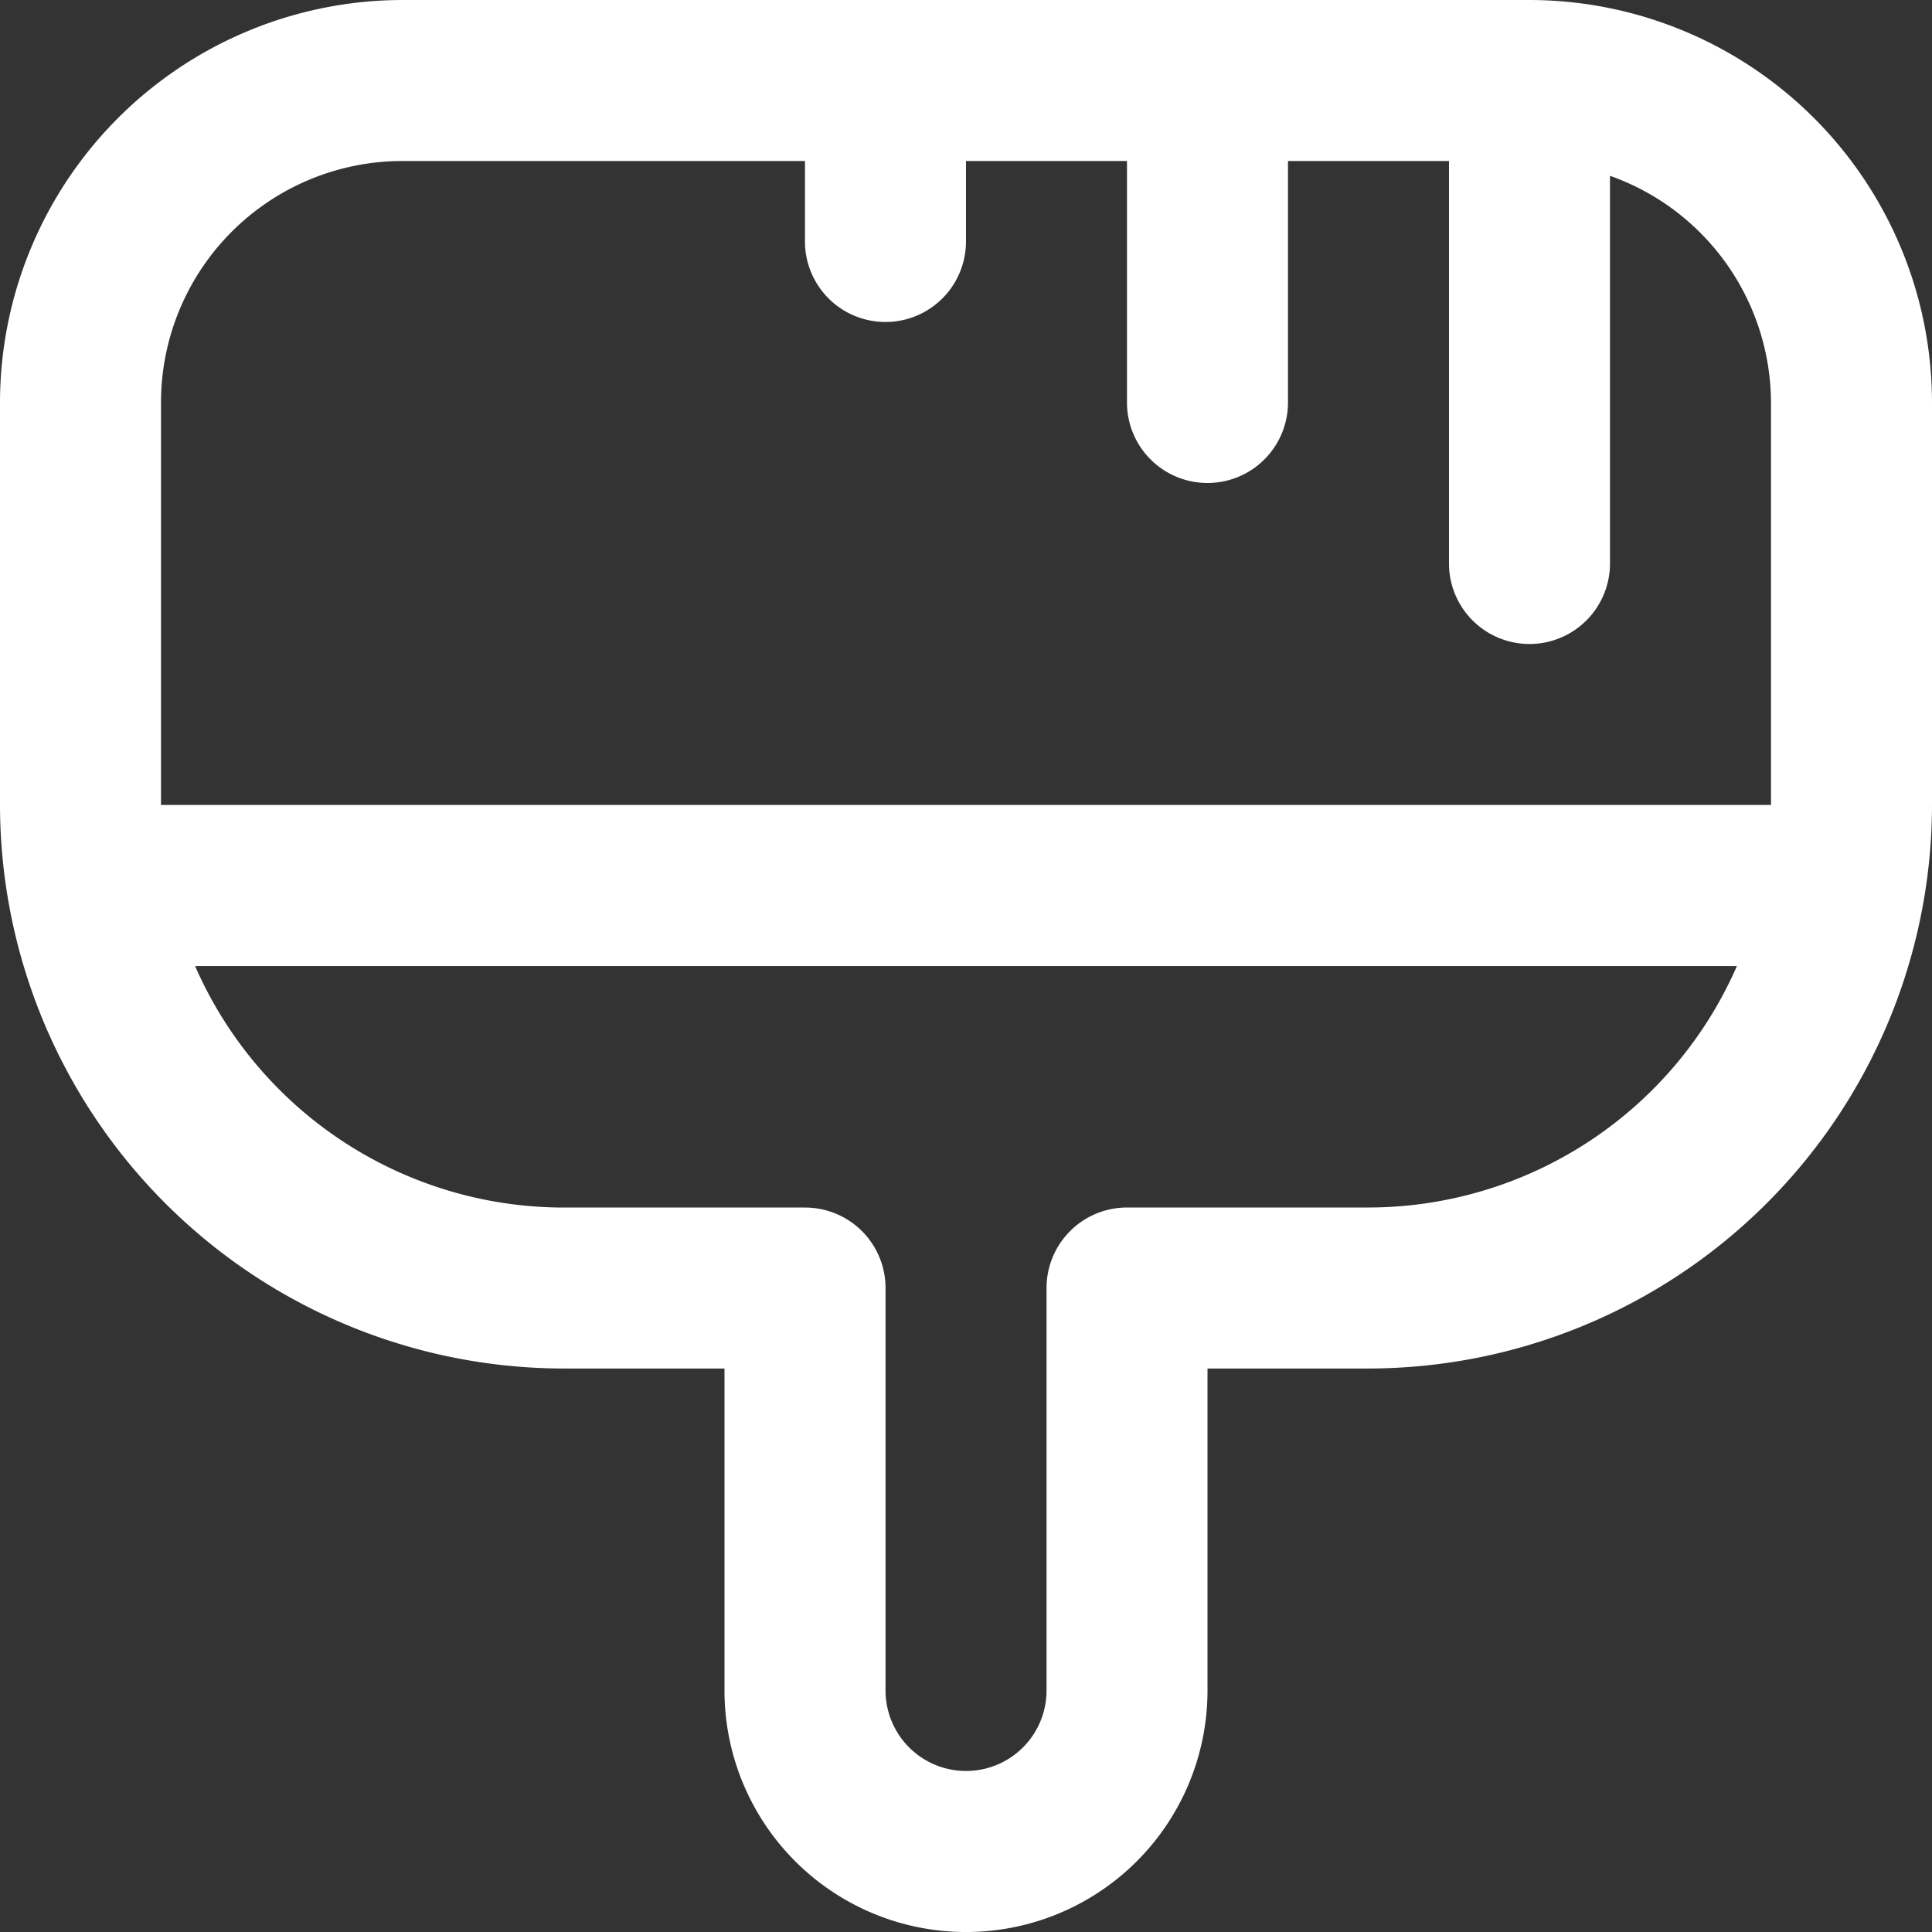
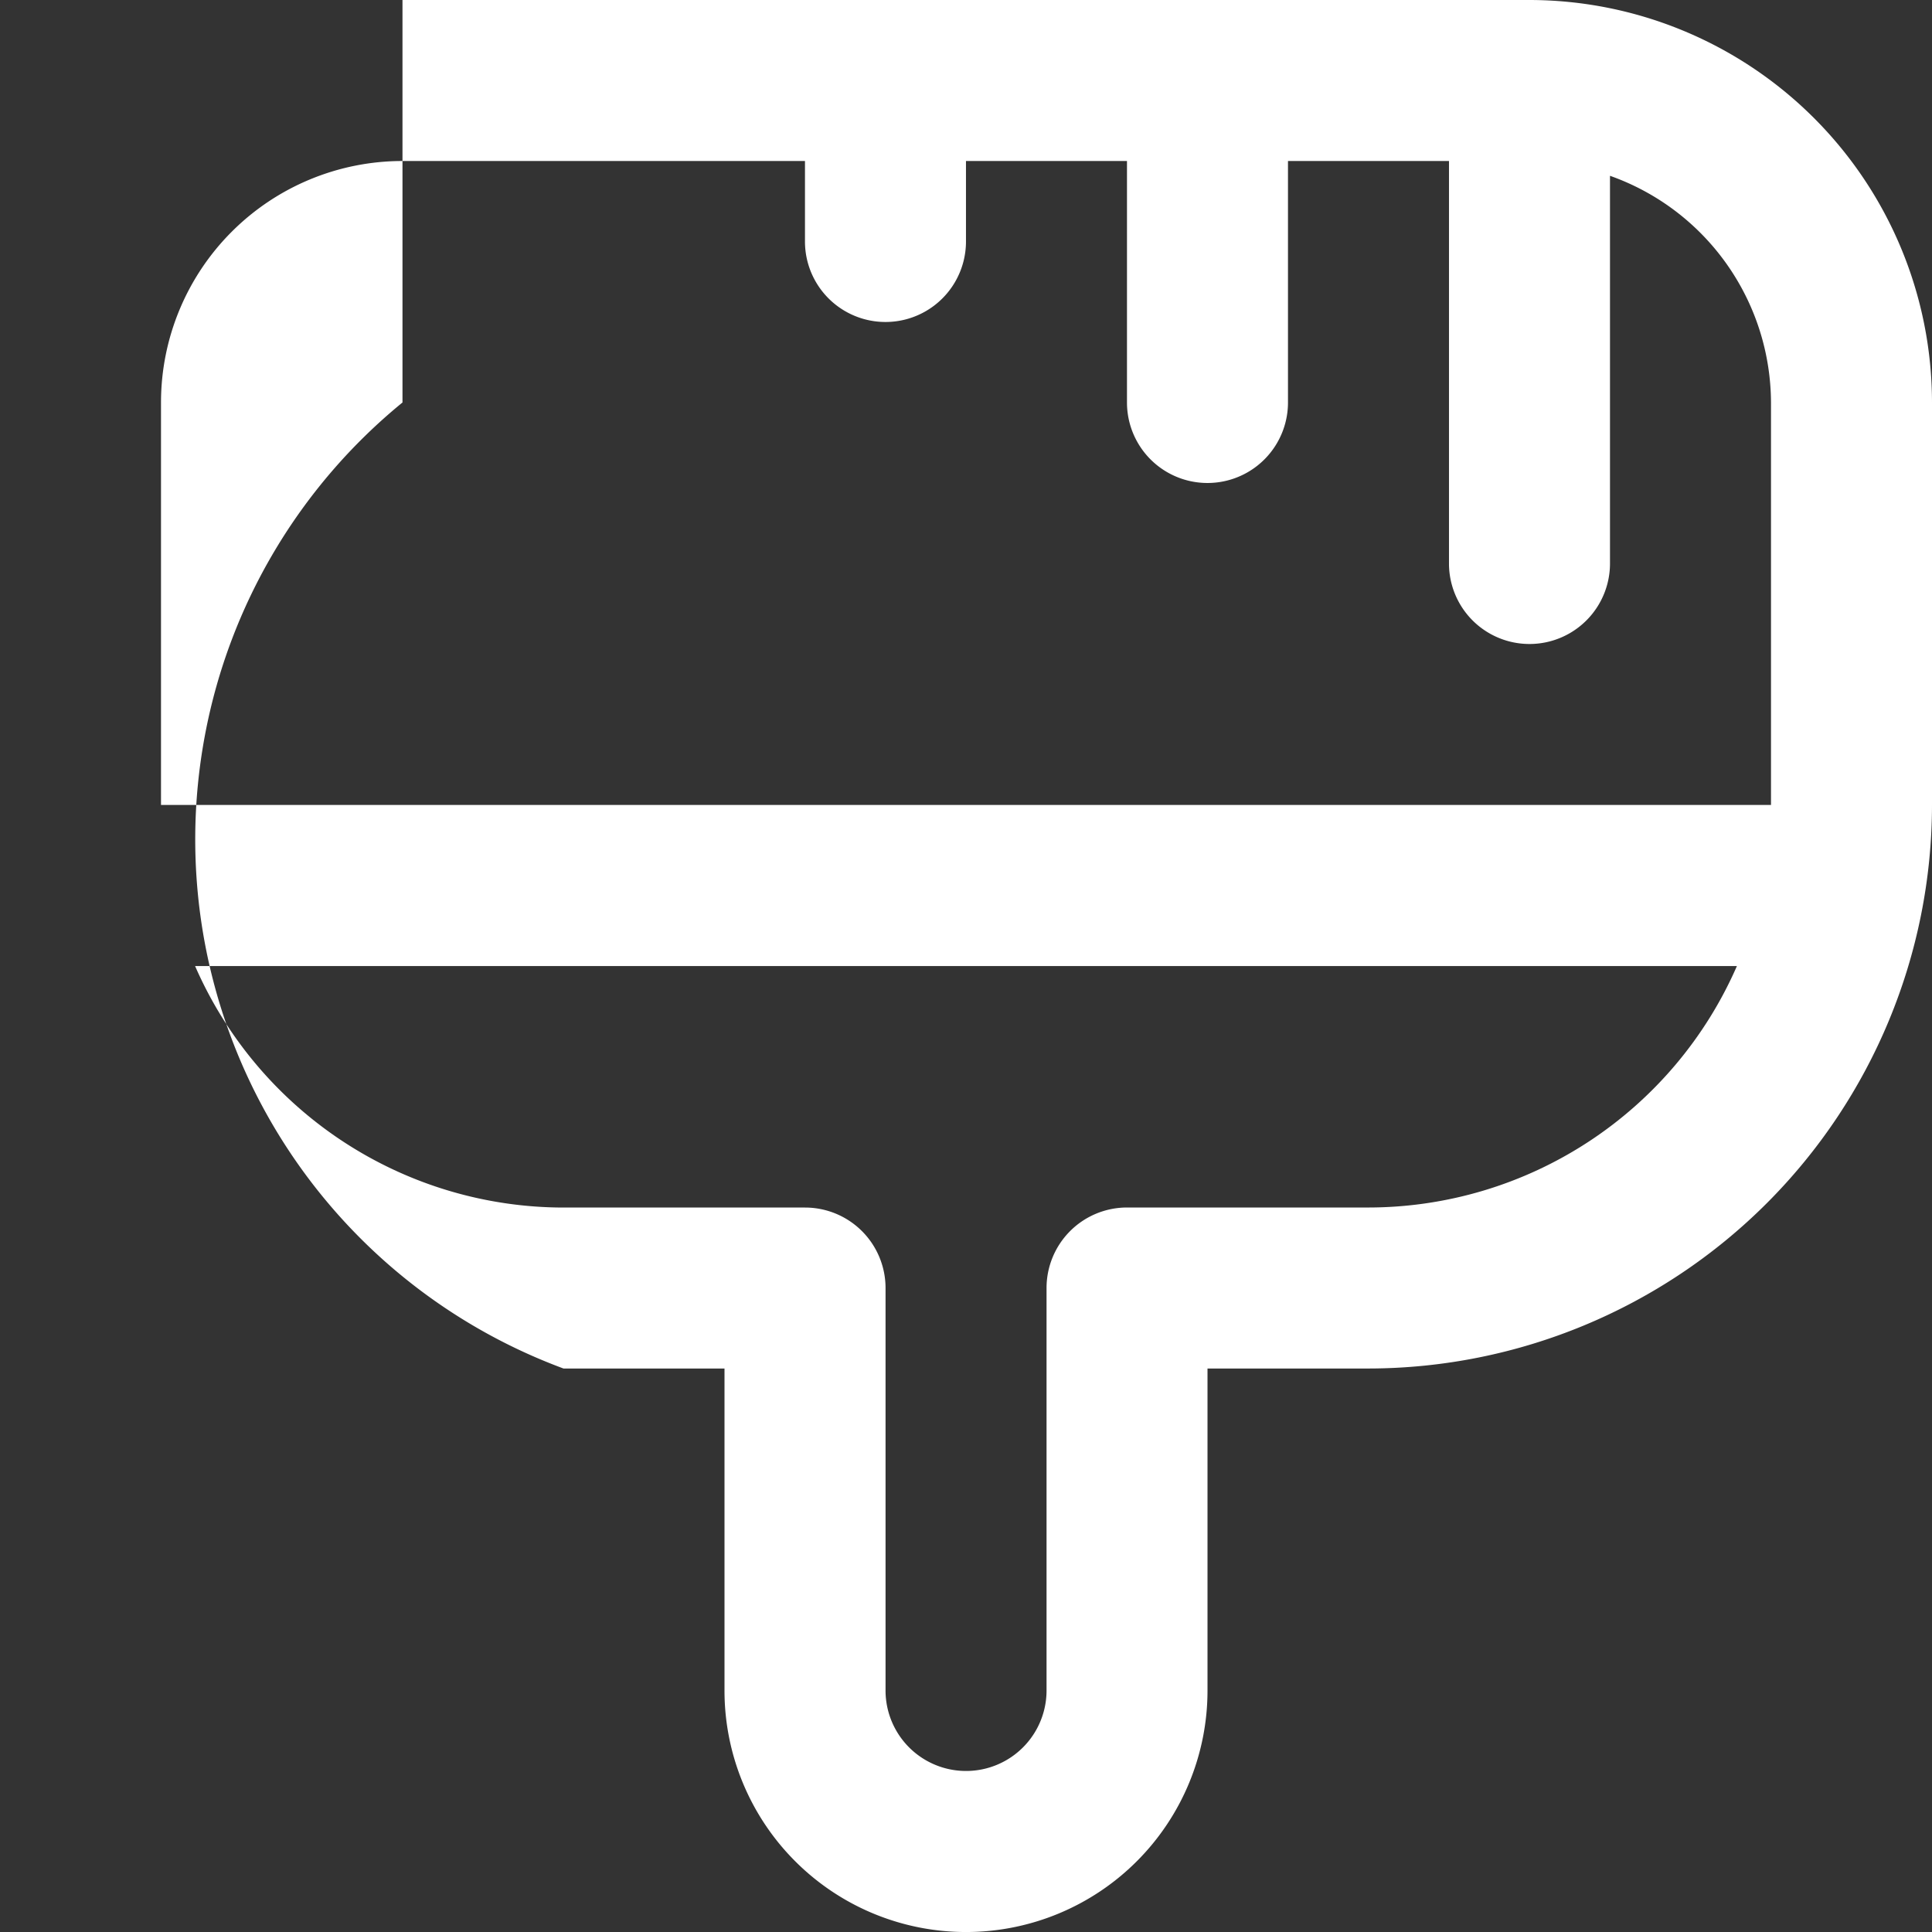
<svg xmlns="http://www.w3.org/2000/svg" width="42.947" height="42.947" viewBox="0 0 42.947 42.947">
  <rect x="0" y="0" width="42.947" height="42.947" fill="#333333" stroke="none" />
-   <path id="brush" d="M34,0H8.947A8.958,8.958,0,0,0,0,8.947v8.947A12.542,12.542,0,0,0,12.526,30.421h3.579v7.158a5.368,5.368,0,1,0,10.737,0V30.421h3.579A12.542,12.542,0,0,0,42.947,17.895V8.947A8.958,8.958,0,0,0,34,0ZM3.579,8.947A5.368,5.368,0,0,1,8.947,3.579h8.947V5.368a1.789,1.789,0,0,0,3.579,0V3.579h3.579V8.947a1.789,1.789,0,0,0,3.579,0V3.579H32.21v8.947a1.789,1.789,0,0,0,3.579,0V3.908a5.368,5.368,0,0,1,3.579,5.039v8.947H3.579ZM30.421,26.842H25.053a1.789,1.789,0,0,0-1.789,1.789v8.947a1.789,1.789,0,1,1-3.579,0V28.632a1.789,1.789,0,0,0-1.789-1.789H12.526a8.947,8.947,0,0,1-8.189-5.368H38.61A8.947,8.947,0,0,1,30.421,26.842Z" fill="#fff" />
+   <path id="brush" d="M34,0H8.947v8.947A12.542,12.542,0,0,0,12.526,30.421h3.579v7.158a5.368,5.368,0,1,0,10.737,0V30.421h3.579A12.542,12.542,0,0,0,42.947,17.895V8.947A8.958,8.958,0,0,0,34,0ZM3.579,8.947A5.368,5.368,0,0,1,8.947,3.579h8.947V5.368a1.789,1.789,0,0,0,3.579,0V3.579h3.579V8.947a1.789,1.789,0,0,0,3.579,0V3.579H32.21v8.947a1.789,1.789,0,0,0,3.579,0V3.908a5.368,5.368,0,0,1,3.579,5.039v8.947H3.579ZM30.421,26.842H25.053a1.789,1.789,0,0,0-1.789,1.789v8.947a1.789,1.789,0,1,1-3.579,0V28.632a1.789,1.789,0,0,0-1.789-1.789H12.526a8.947,8.947,0,0,1-8.189-5.368H38.61A8.947,8.947,0,0,1,30.421,26.842Z" fill="#fff" />
</svg>